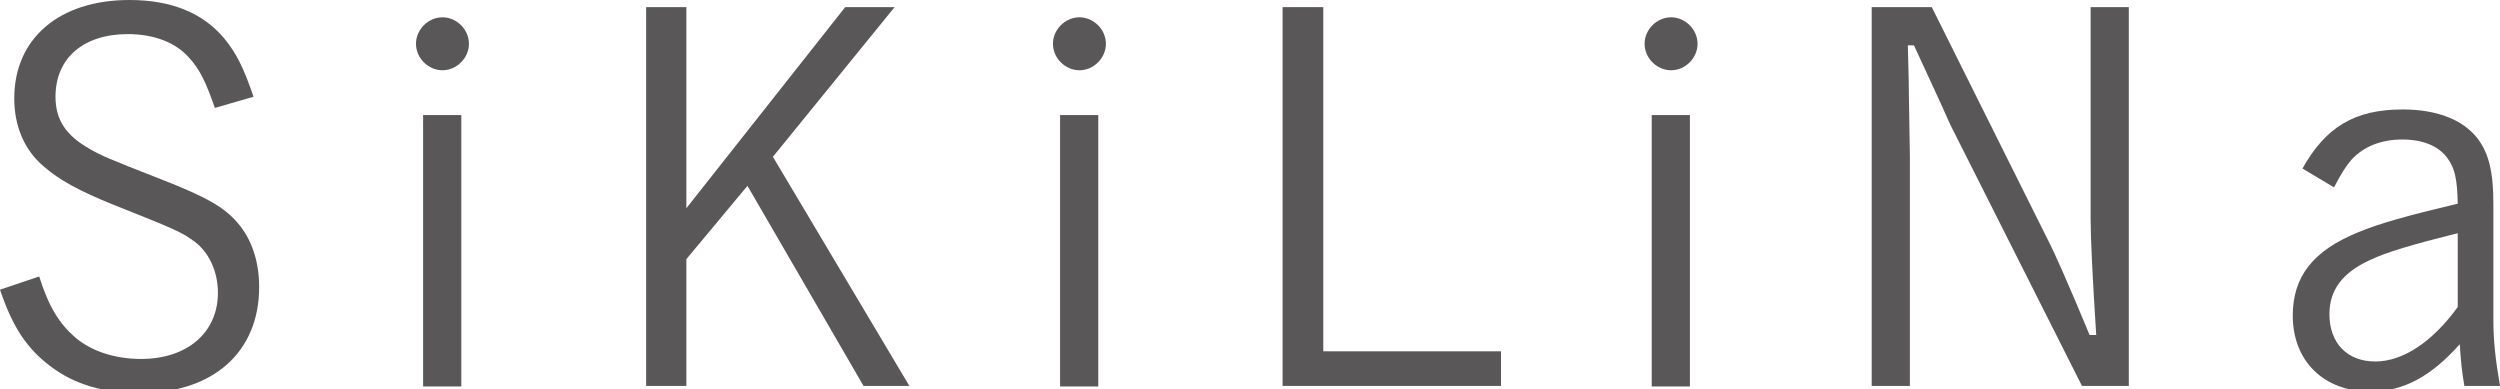
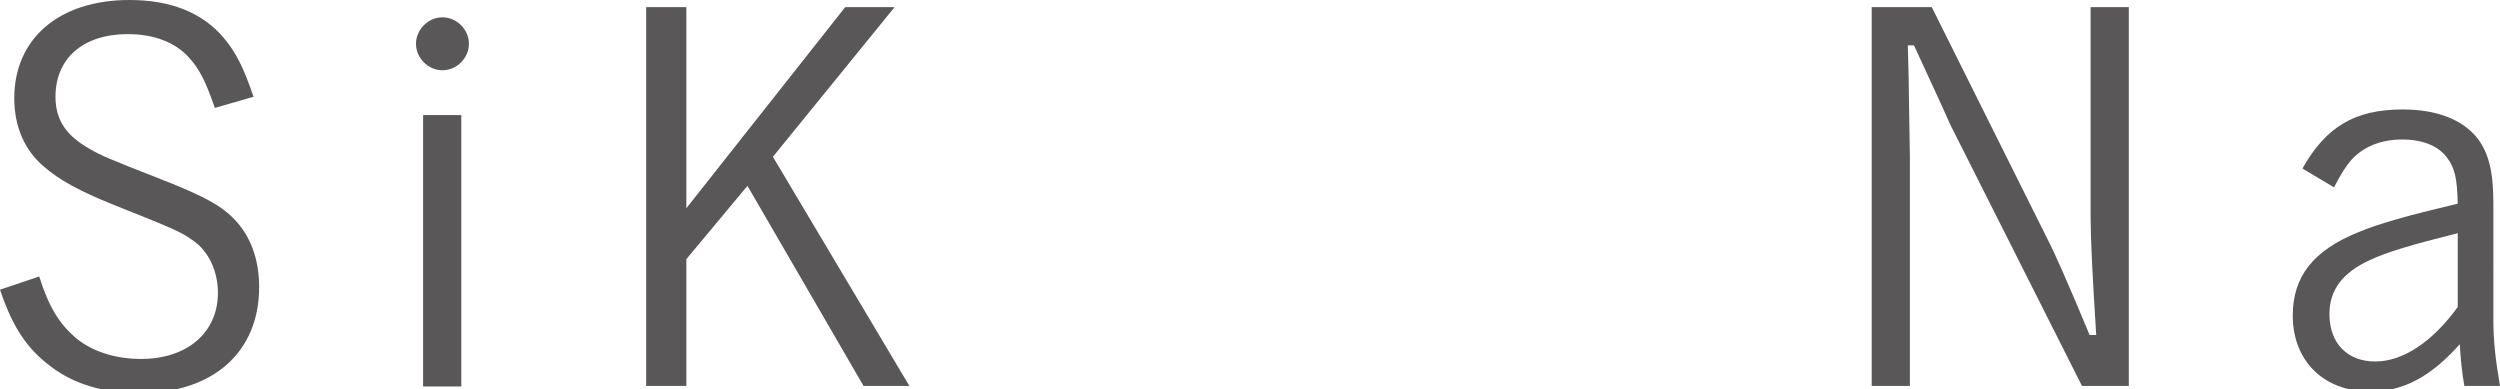
<svg xmlns="http://www.w3.org/2000/svg" version="1.1" id="レイヤー_1" x="0px" y="0px" width="699.911px" height="108.986px" viewBox="0 0 699.911 108.986" enable-background="new 0 0 699.911 108.986" xml:space="preserve">
  <g>
    <path fill="#595758" d="M60.152,30.218C57.586,22.803,55.876,19.387,53.025,16.25   c-3.85-4.417-9.977-6.7-17.248-6.7c-12.401,0-20.241,6.7-20.241,17.531   c0,6.412,2.852,10.835,9.693,14.682c3.279,1.856,4.847,2.566,19.814,8.408   c13.113,5.132,17.675,7.842,21.524,12.26c3.991,4.705,5.986,10.835,5.986,17.962   c0,18.246-12.972,29.647-33.354,29.647c-10.12,0-18.389-2.422-24.946-7.411   C7.554,97.641,3.562,91.655,0,81.103l10.974-3.702   c2.71,8.552,5.559,13.113,10.121,17.104c4.562,3.852,11.118,5.986,18.39,5.986   c12.972,0,21.524-7.411,21.524-18.528c0-5.991-2.566-11.55-6.842-14.539   c-3.563-2.57-5.273-3.28-22.807-10.264   c-9.123-3.708-14.682-6.701-19.102-10.552   c-5.415-4.558-8.267-11.258-8.267-19.1C3.991,10.831,16.533,0,36.206,0   c11.689,0,20.526,3.563,26.512,10.691c3.422,4.13,5.417,8.12,8.267,16.39   L60.152,30.218z" />
-     <path fill="#595758" d="M131.286,12.26c0,3.99-3.423,7.41-7.413,7.41   s-7.413-3.42-7.413-7.41c0-3.991,3.423-7.415,7.413-7.415   S131.286,8.269,131.286,12.26z M129.146,108.188h-10.691V32.213h10.691V108.188z" />
+     <path fill="#595758" d="M131.286,12.26c0,3.99-3.423,7.41-7.413,7.41   s-7.413-3.42-7.413-7.41c0-3.991,3.423-7.415,7.413-7.415   S131.286,8.269,131.286,12.26z M129.146,108.188h-10.691V32.213h10.691V108.188" />
    <path fill="#595758" d="M236.629,1.995h13.825l-34.068,41.906l38.203,64.143h-12.83   l-32.498-56.017l-17.106,20.528v35.488h-11.26V1.995h11.26v56.306L236.629,1.995z" />
-     <path fill="#595758" d="M309.614,12.26c0,3.99-3.422,7.41-7.413,7.41   c-3.99,0-7.412-3.42-7.412-7.41c0-3.991,3.422-7.415,7.412-7.415   C306.192,4.845,309.614,8.269,309.614,12.26z M307.475,108.188h-10.691V32.213h10.691   V108.188z" />
-     <path fill="#595758" d="M370.478,98.355h49.753v9.688h-61.154V1.995h11.4V98.355z" />
-     <path fill="#595758" d="M475.256,12.26c0,3.99-3.425,7.41-7.415,7.41   c-3.991,0-7.416-3.42-7.416-7.41c0-3.991,3.425-7.415,7.416-7.415   C471.831,4.845,475.256,8.269,475.256,12.26z M473.111,108.188h-10.69V32.213h10.69   V108.188z" />
    <path fill="#595758" d="M595.991,108.044h-13.113L546.67,36.203   c-0.715-1.28-1.708-3.702-3.138-6.839c-2.849-6.131-5.132-11.119-7.693-16.678   h-1.712c0.283,10.83,0.283,11.401,0.283,13.54   c0.144,8.408,0.144,8.408,0.287,17.531v64.286h-10.69V1.995h16.82l32.496,65.141   c1.856,3.563,5.847,12.547,11.693,26.654h1.852   c-0.997-15.536-1.568-27.081-1.568-32.501V1.995h10.691V108.044z" />
    <path fill="#595758" d="M644.603,47.183c6.557-11.693,14.682-16.538,28.079-16.538   c9.55,0,16.825,2.849,20.955,8.125c3.137,4.135,4.418,9.406,4.418,18.102V89.516   c0,5.843,0.575,11.118,1.855,18.528h-9.977   c-0.714-4.129-1.002-7.127-1.285-11.684c-8.125,9.123-15.823,13.252-25.09,13.252   c-12.97,0-21.666-8.552-21.666-21.233c0-10.979,5.703-18.245,18.39-23.378   c5.847-2.427,13.401-4.565,27.796-7.985c-0.14-6.984-0.854-9.978-2.85-12.687   c-2.422-3.42-6.845-5.276-12.687-5.276c-5.986,0-10.835,1.995-14.255,5.708   c-1.568,1.847-2.85,3.842-4.845,7.693L644.603,47.183z M688.078,65.284   c-13.114,3.281-19.814,5.276-24.659,7.555c-7.698,3.563-11.262,8.412-11.262,15.108   c0,8.125,4.988,13.258,12.83,13.258c7.694,0,15.963-5.42,23.091-15.253V65.284z" />
  </g>
</svg>